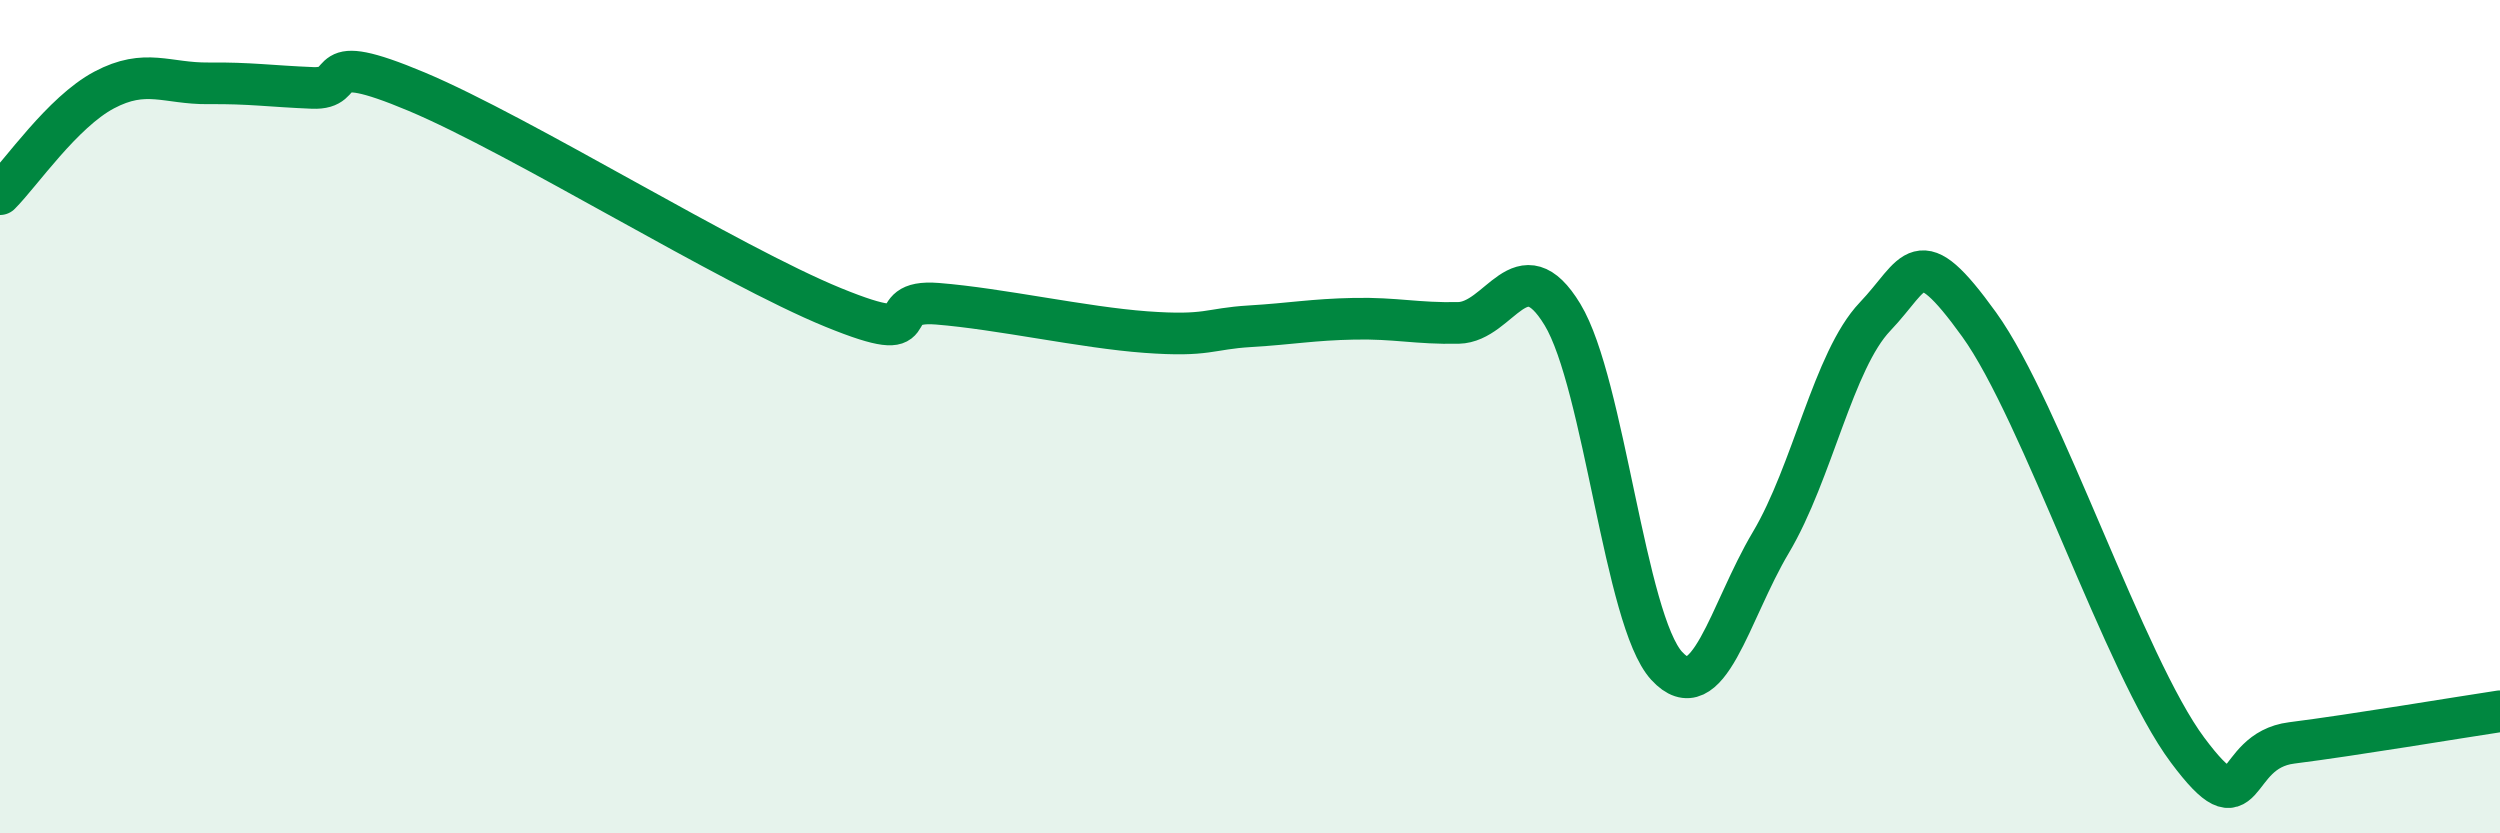
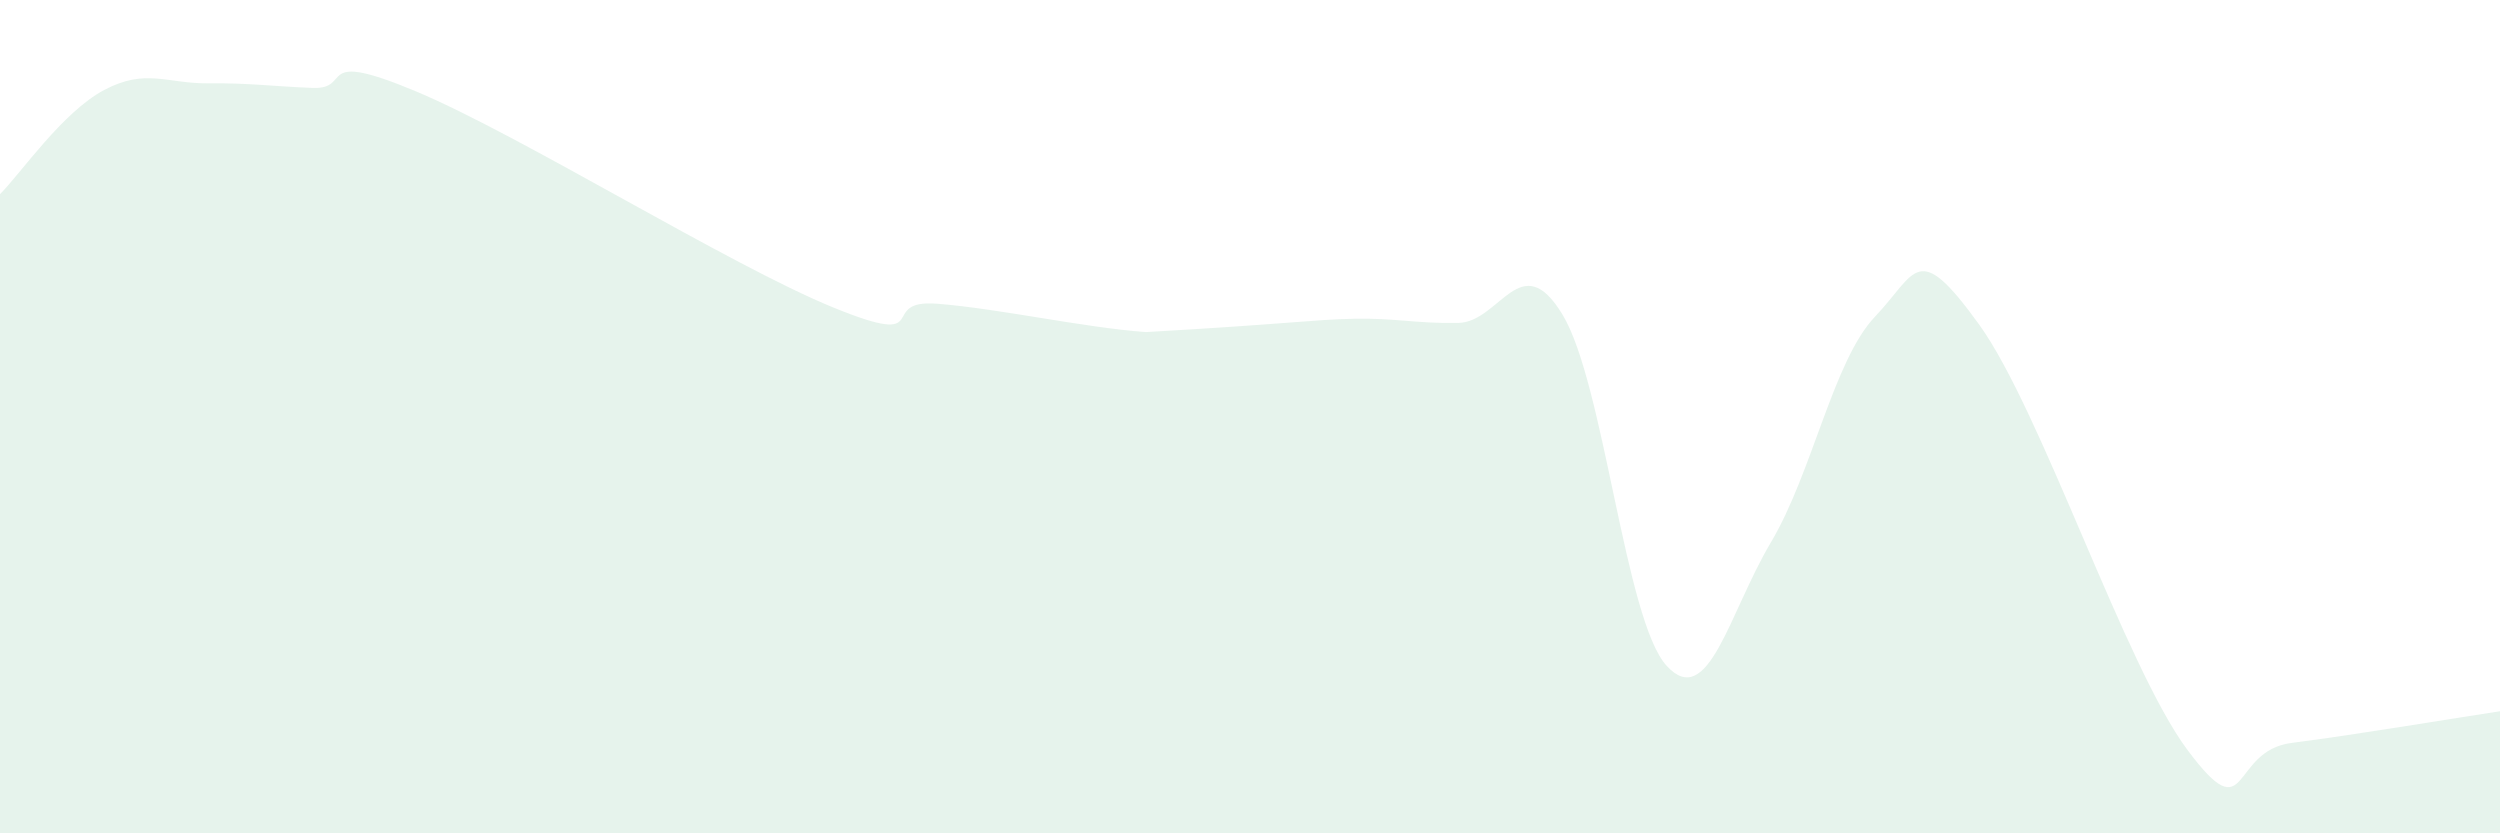
<svg xmlns="http://www.w3.org/2000/svg" width="60" height="20" viewBox="0 0 60 20">
-   <path d="M 0,4.66 C 0.5,4.16 1.5,2.69 2.5,2.16 C 3.5,1.63 4,2.01 5,2 C 6,1.99 6.5,2.07 7.5,2.11 C 8.5,2.15 7.5,1.15 10,2.2 C 12.5,3.25 17.5,6.36 20,7.38 C 22.5,8.4 21,7.17 22.5,7.29 C 24,7.41 26,7.86 27.5,7.97 C 29,8.08 29,7.89 30,7.83 C 31,7.77 31.5,7.67 32.5,7.65 C 33.5,7.63 34,7.77 35,7.75 C 36,7.73 36.5,5.9 37.5,7.55 C 38.5,9.2 39,14.89 40,15.98 C 41,17.07 41.5,14.7 42.5,13.02 C 43.5,11.34 44,8.65 45,7.6 C 46,6.55 46,5.71 47.5,7.79 C 49,9.87 51,15.99 52.5,18 C 54,20.01 53.5,18.02 55,17.83 C 56.5,17.64 59,17.22 60,17.07L60 20L0 20Z" fill="#008740" opacity="0.1" stroke-linecap="round" stroke-linejoin="round" />
-   <path d="M 0,4.66 C 0.5,4.16 1.5,2.69 2.5,2.16 C 3.5,1.63 4,2.01 5,2 C 6,1.99 6.5,2.07 7.5,2.11 C 8.5,2.15 7.5,1.15 10,2.2 C 12.5,3.25 17.5,6.36 20,7.38 C 22.5,8.4 21,7.17 22.5,7.29 C 24,7.41 26,7.86 27.5,7.97 C 29,8.08 29,7.89 30,7.83 C 31,7.77 31.5,7.67 32.5,7.65 C 33.5,7.63 34,7.77 35,7.75 C 36,7.73 36.5,5.9 37.5,7.55 C 38.5,9.2 39,14.89 40,15.98 C 41,17.07 41.5,14.7 42.5,13.02 C 43.5,11.34 44,8.65 45,7.6 C 46,6.55 46,5.71 47.5,7.79 C 49,9.87 51,15.99 52.5,18 C 54,20.01 53.5,18.02 55,17.83 C 56.5,17.64 59,17.22 60,17.07" stroke="#008740" stroke-width="1" fill="none" stroke-linecap="round" stroke-linejoin="round" />
+   <path d="M 0,4.66 C 0.5,4.16 1.5,2.69 2.5,2.16 C 3.5,1.63 4,2.01 5,2 C 6,1.99 6.5,2.07 7.5,2.11 C 8.5,2.15 7.5,1.15 10,2.2 C 12.5,3.25 17.5,6.36 20,7.38 C 22.5,8.4 21,7.17 22.5,7.29 C 24,7.41 26,7.86 27.5,7.97 C 31,7.77 31.5,7.67 32.5,7.65 C 33.5,7.63 34,7.77 35,7.75 C 36,7.73 36.5,5.9 37.5,7.55 C 38.5,9.2 39,14.89 40,15.98 C 41,17.07 41.5,14.7 42.5,13.02 C 43.5,11.34 44,8.65 45,7.6 C 46,6.55 46,5.71 47.5,7.79 C 49,9.87 51,15.99 52.5,18 C 54,20.01 53.5,18.02 55,17.83 C 56.5,17.64 59,17.22 60,17.07L60 20L0 20Z" fill="#008740" opacity="0.1" stroke-linecap="round" stroke-linejoin="round" />
</svg>